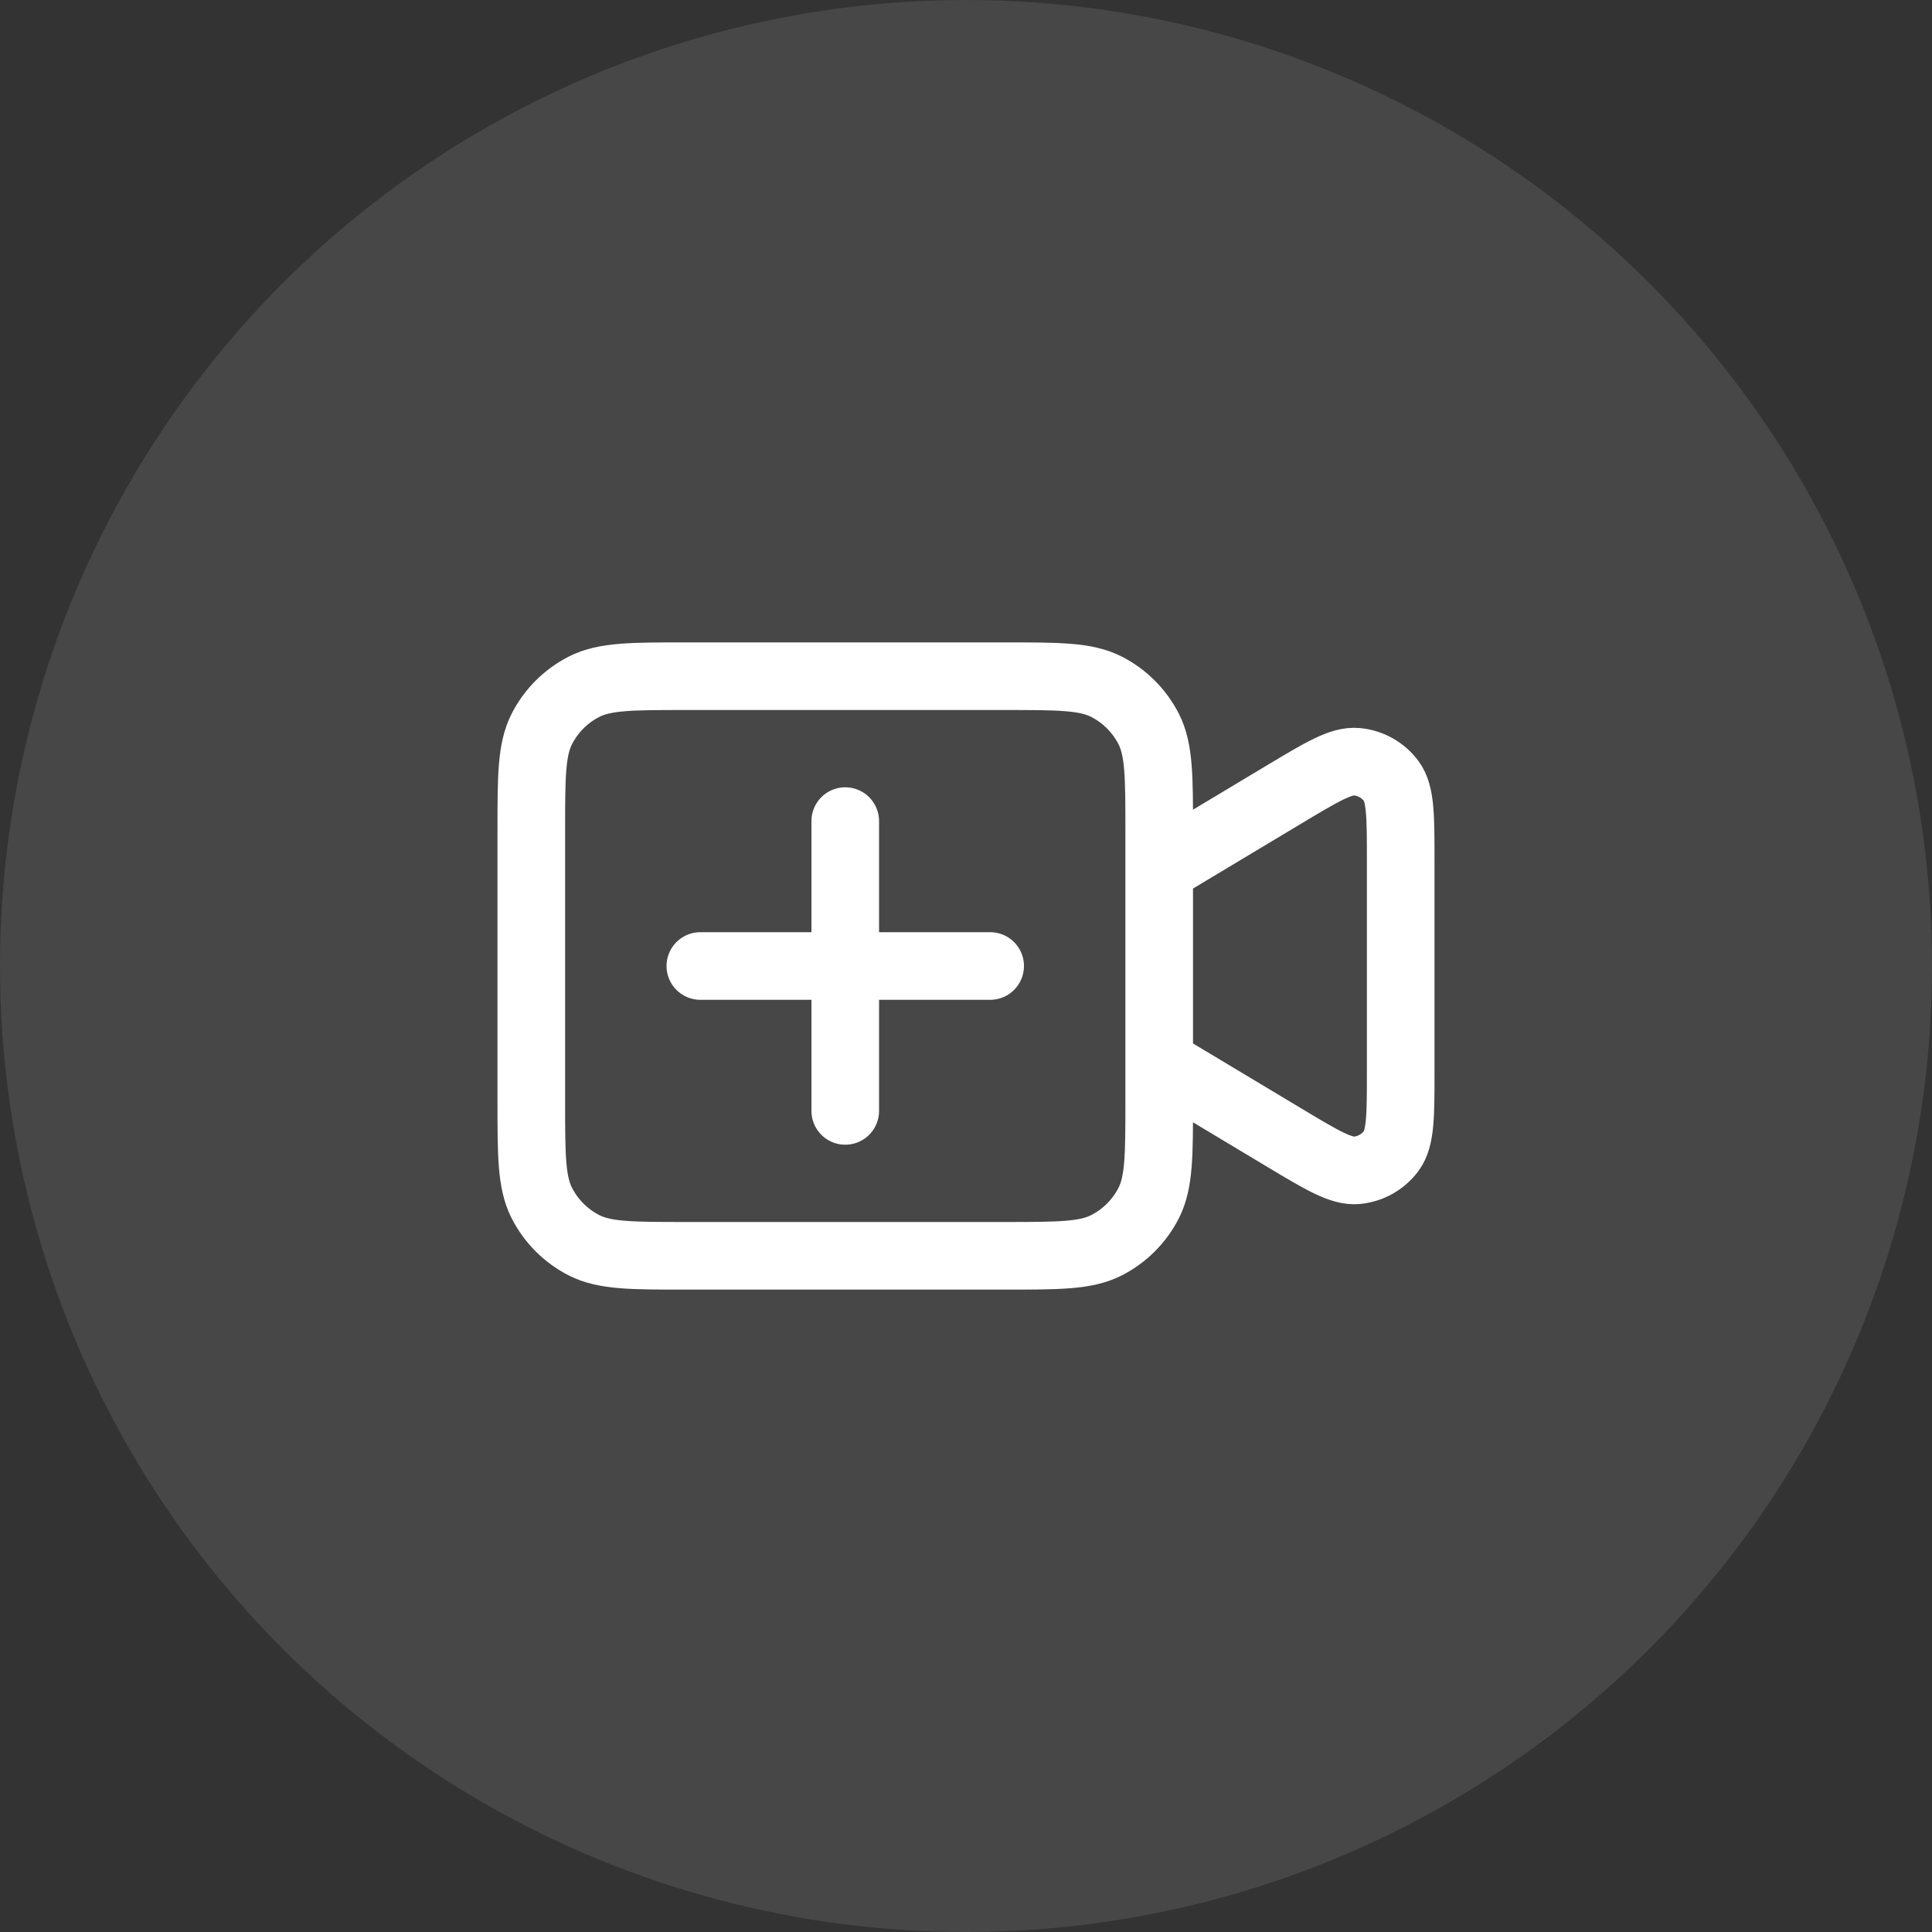
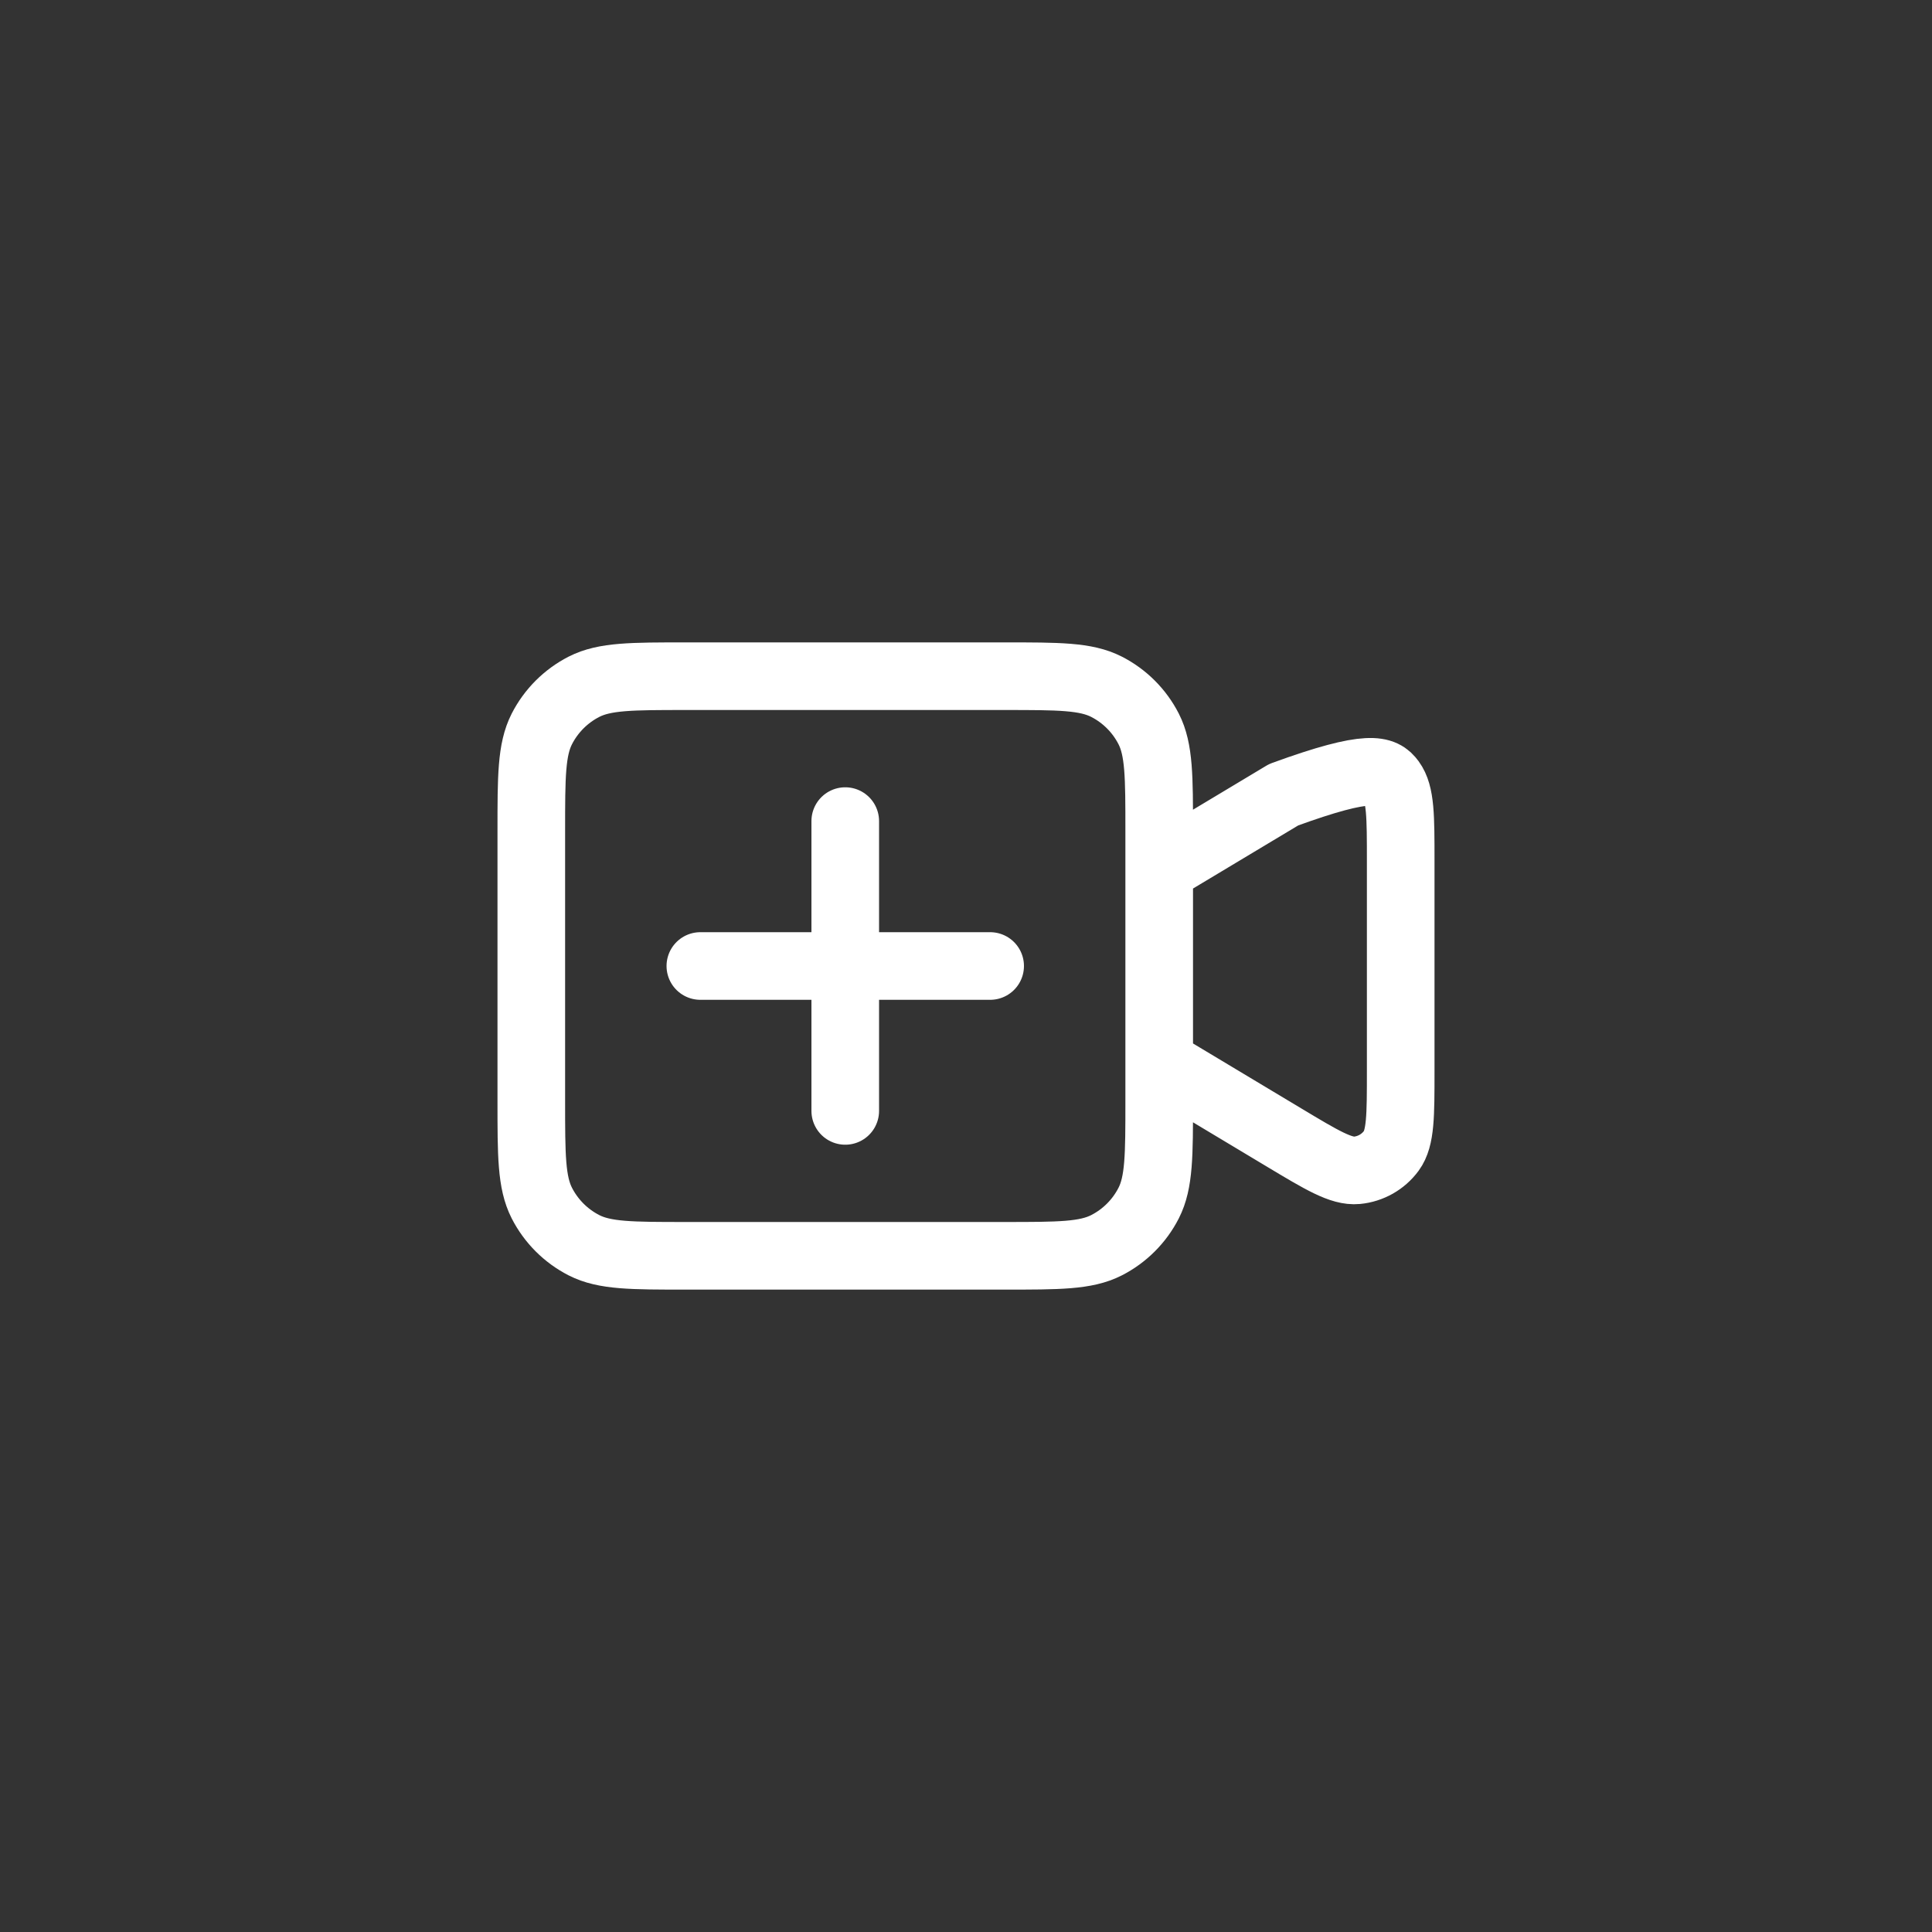
<svg xmlns="http://www.w3.org/2000/svg" width="40" height="40" viewBox="0 0 40 40" fill="none">
  <rect x="0" y="0" width="40" height="40" fill="#333333" stroke="none" />
-   <circle opacity="0.1" cx="20" cy="20" r="20" fill="white" />
-   <path d="M17.5 17V23M14.5 20H20.5M24 18L26.577 16.454C27.37 15.978 27.767 15.74 28.093 15.771C28.377 15.797 28.637 15.944 28.806 16.174C29 16.439 29 16.901 29 17.826V22.174C29 23.099 29 23.561 28.806 23.826C28.637 24.056 28.377 24.203 28.093 24.23C27.767 24.26 27.37 24.022 26.577 23.546L24 22M14.2 26H20.8C21.92 26 22.48 26 22.908 25.782C23.284 25.59 23.59 25.284 23.782 24.908C24 24.48 24 23.92 24 22.8V17.2C24 16.08 24 15.52 23.782 15.092C23.59 14.716 23.284 14.41 22.908 14.218C22.48 14 21.92 14 20.8 14H14.2C13.08 14 12.52 14 12.092 14.218C11.716 14.41 11.41 14.716 11.218 15.092C11 15.52 11 16.08 11 17.2V22.8C11 23.92 11 24.48 11.218 24.908C11.41 25.284 11.716 25.59 12.092 25.782C12.52 26 13.08 26 14.2 26Z" stroke="white" stroke-width="1.4" stroke-linecap="round" stroke-linejoin="round" />
+   <path d="M17.5 17V23M14.5 20H20.5M24 18L26.577 16.454C28.377 15.797 28.637 15.944 28.806 16.174C29 16.439 29 16.901 29 17.826V22.174C29 23.099 29 23.561 28.806 23.826C28.637 24.056 28.377 24.203 28.093 24.23C27.767 24.26 27.37 24.022 26.577 23.546L24 22M14.2 26H20.8C21.92 26 22.48 26 22.908 25.782C23.284 25.59 23.59 25.284 23.782 24.908C24 24.48 24 23.92 24 22.8V17.2C24 16.08 24 15.52 23.782 15.092C23.59 14.716 23.284 14.41 22.908 14.218C22.48 14 21.92 14 20.8 14H14.2C13.08 14 12.52 14 12.092 14.218C11.716 14.41 11.41 14.716 11.218 15.092C11 15.52 11 16.08 11 17.2V22.8C11 23.92 11 24.48 11.218 24.908C11.41 25.284 11.716 25.59 12.092 25.782C12.52 26 13.08 26 14.2 26Z" stroke="white" stroke-width="1.4" stroke-linecap="round" stroke-linejoin="round" />
</svg>